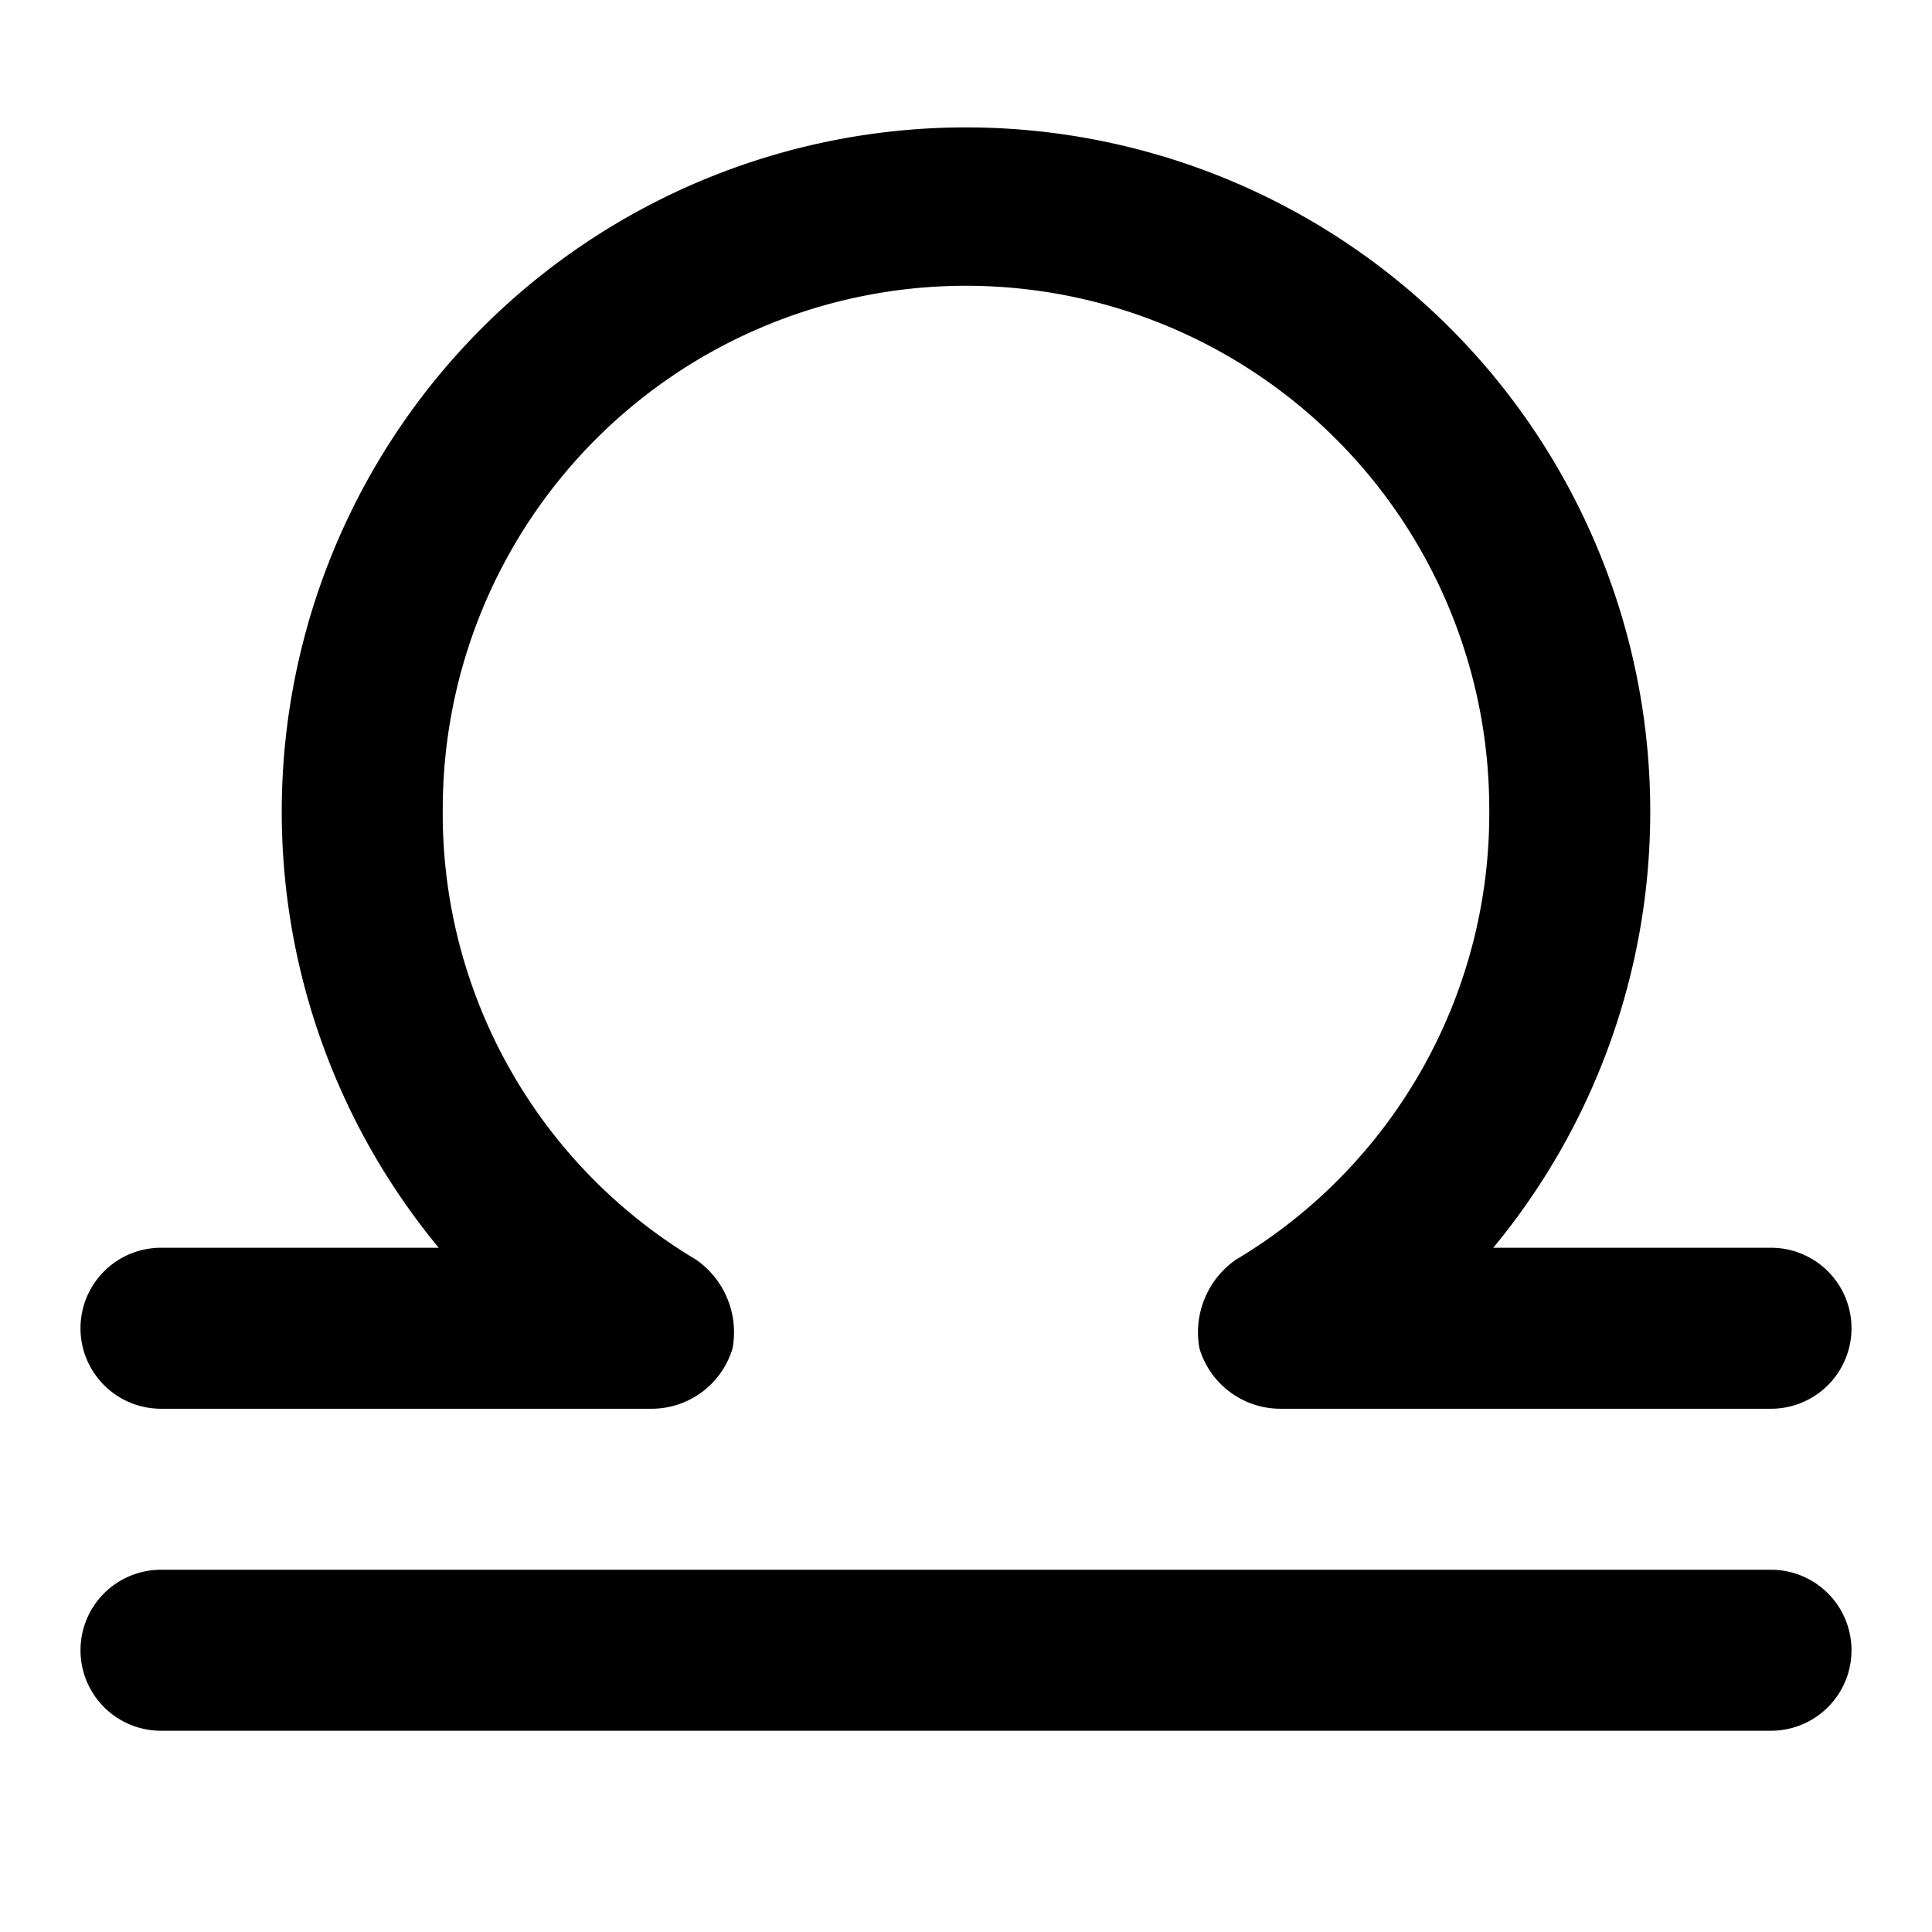
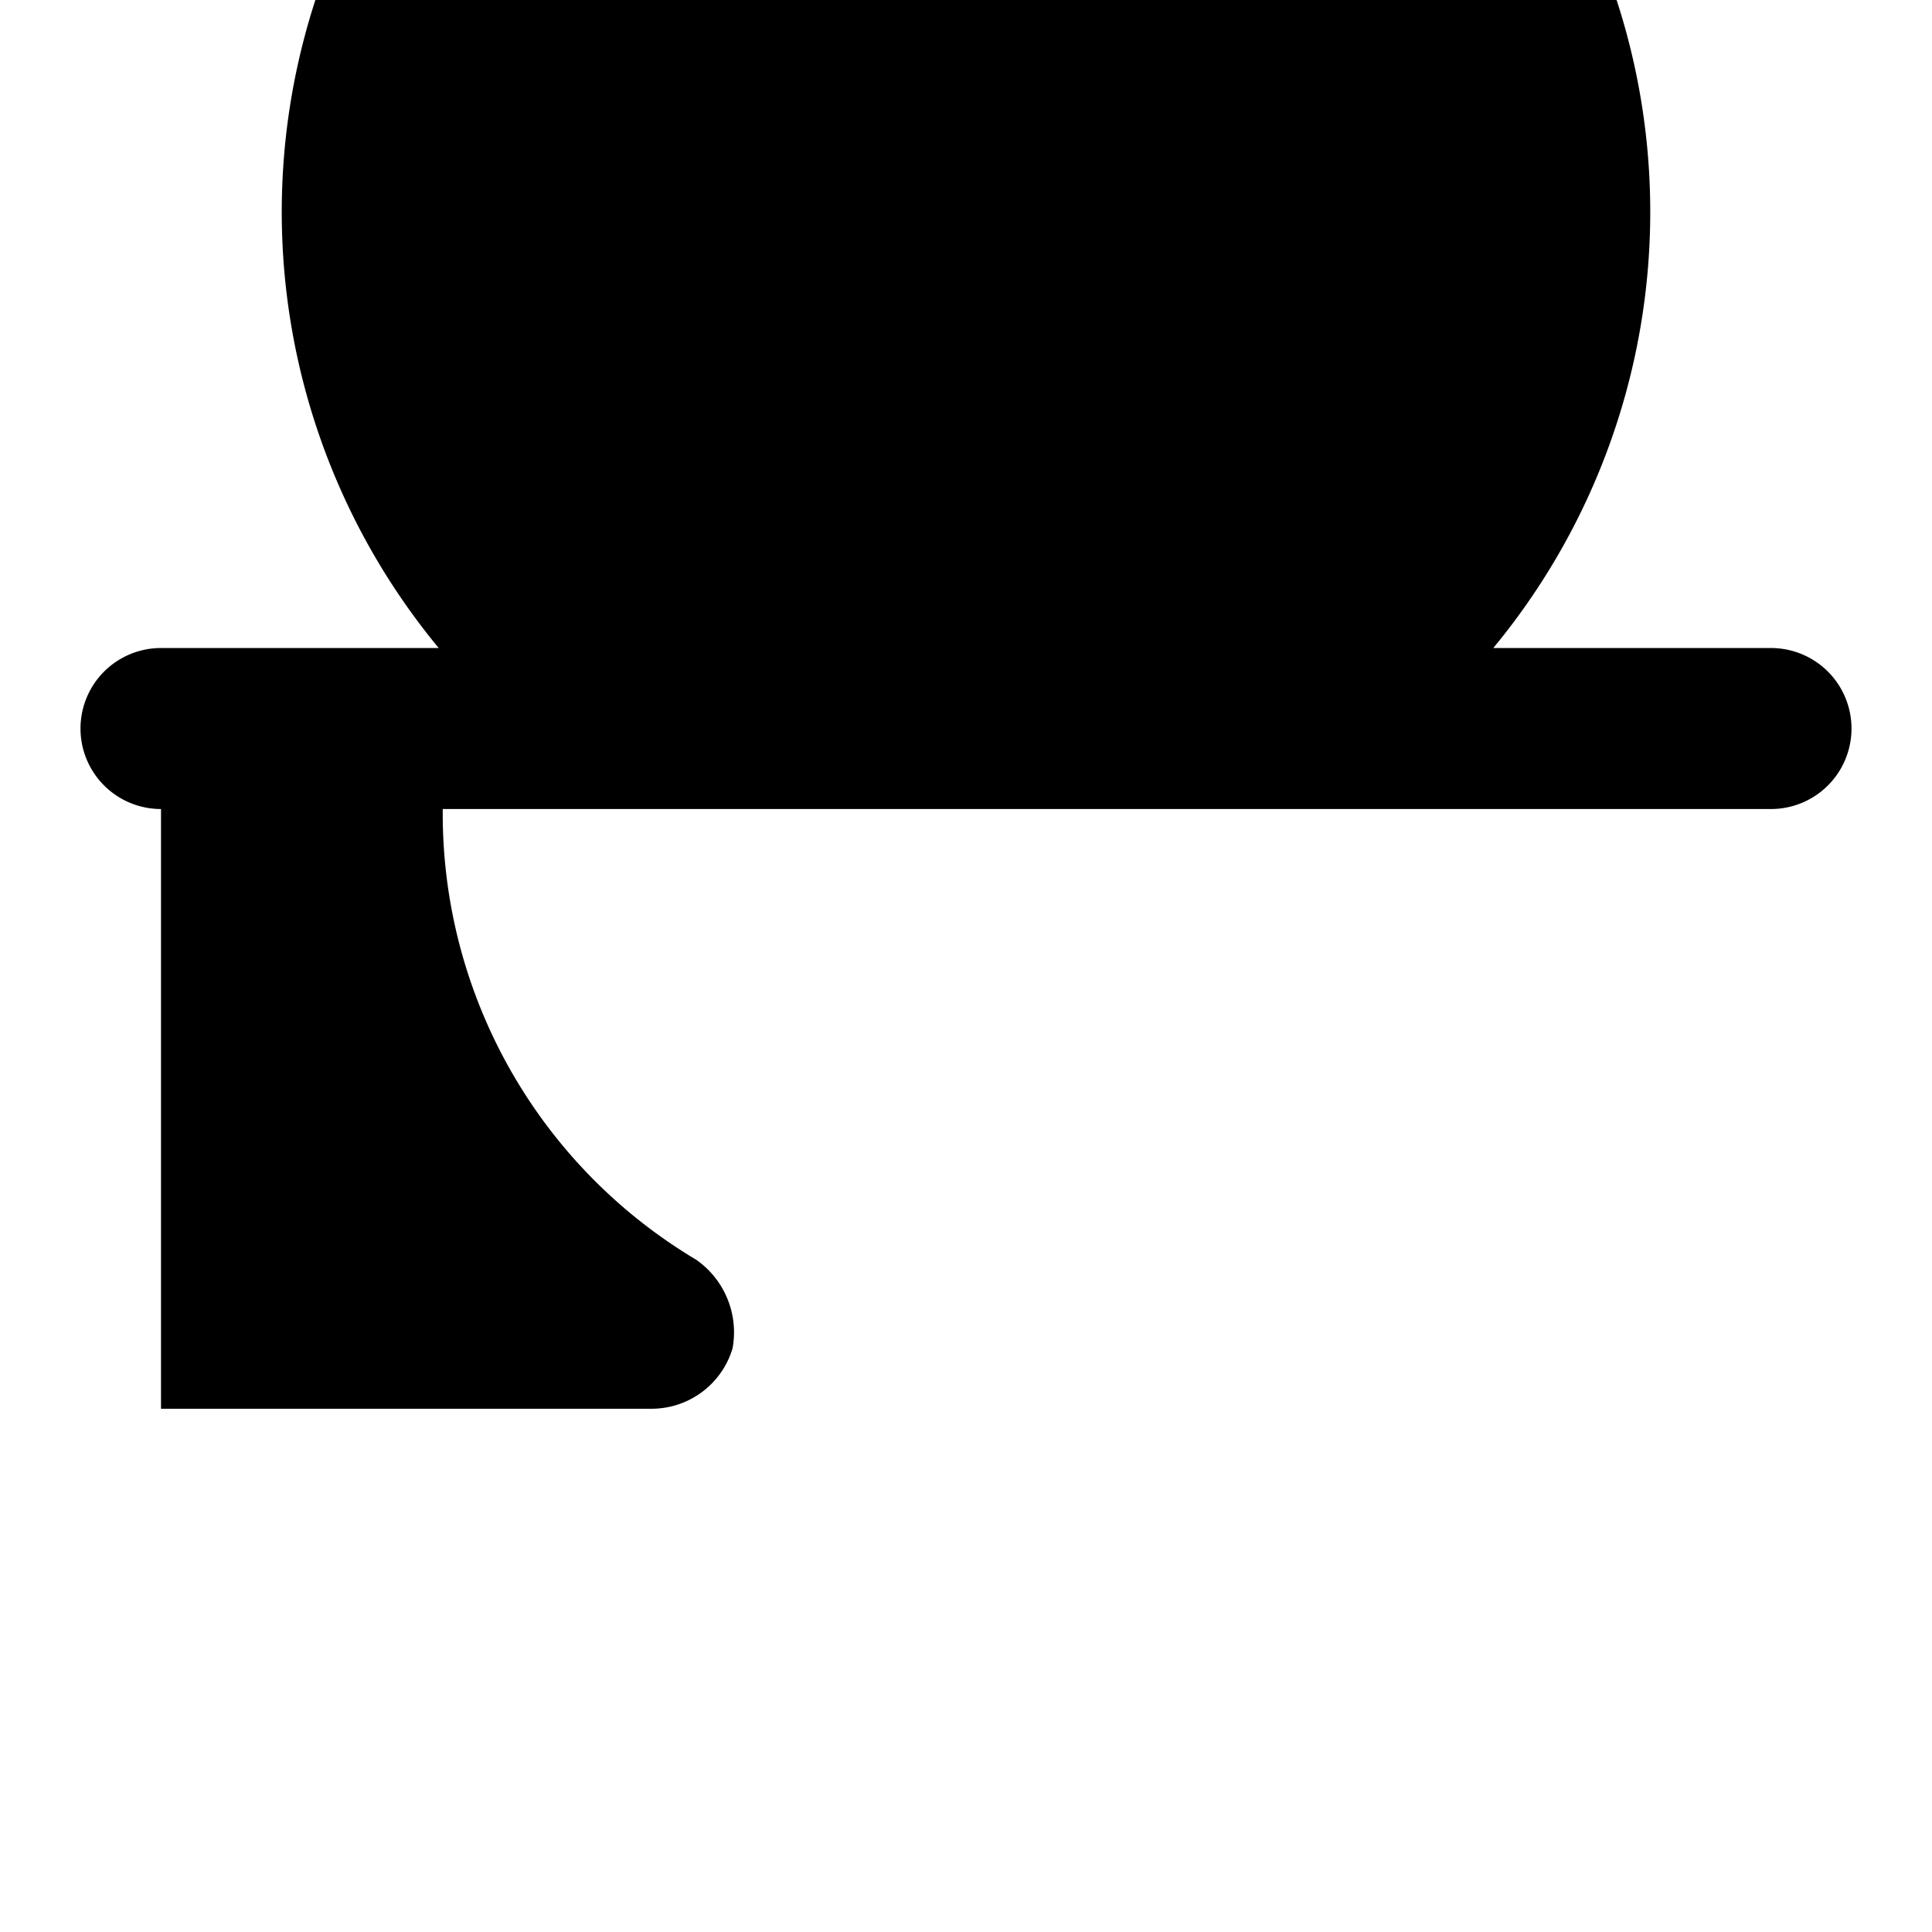
<svg xmlns="http://www.w3.org/2000/svg" width="800px" height="800px" viewBox="0 0 48 48">
  <g id="Layer_2" data-name="Layer 2">
    <g id="invisible_box" data-name="invisible box">
-       <rect width="48" height="48" fill="none" />
-     </g>
+       </g>
    <g id="Horoscope">
      <g>
-         <path d="M4,35H16.2a2.1,2.1,0,0,0,2-1.5,2.2,2.2,0,0,0-.9-2.2A12.9,12.9,0,0,1,11,20.1a13,13,0,1,1,26,0,12.9,12.9,0,0,1-6.3,11.2,2.2,2.2,0,0,0-.9,2.2,2.1,2.1,0,0,0,2,1.5H44a2,2,0,0,0,0-4H37.1a17,17,0,1,0-26.2,0H4a2,2,0,0,0,0,4Z" />
-         <path d="M44,39H4a2,2,0,0,0,0,4H44a2,2,0,0,0,0-4Z" />
+         <path d="M4,35H16.2a2.1,2.1,0,0,0,2-1.5,2.2,2.2,0,0,0-.9-2.2A12.9,12.9,0,0,1,11,20.1H44a2,2,0,0,0,0-4H37.1a17,17,0,1,0-26.2,0H4a2,2,0,0,0,0,4Z" />
      </g>
    </g>
  </g>
</svg>